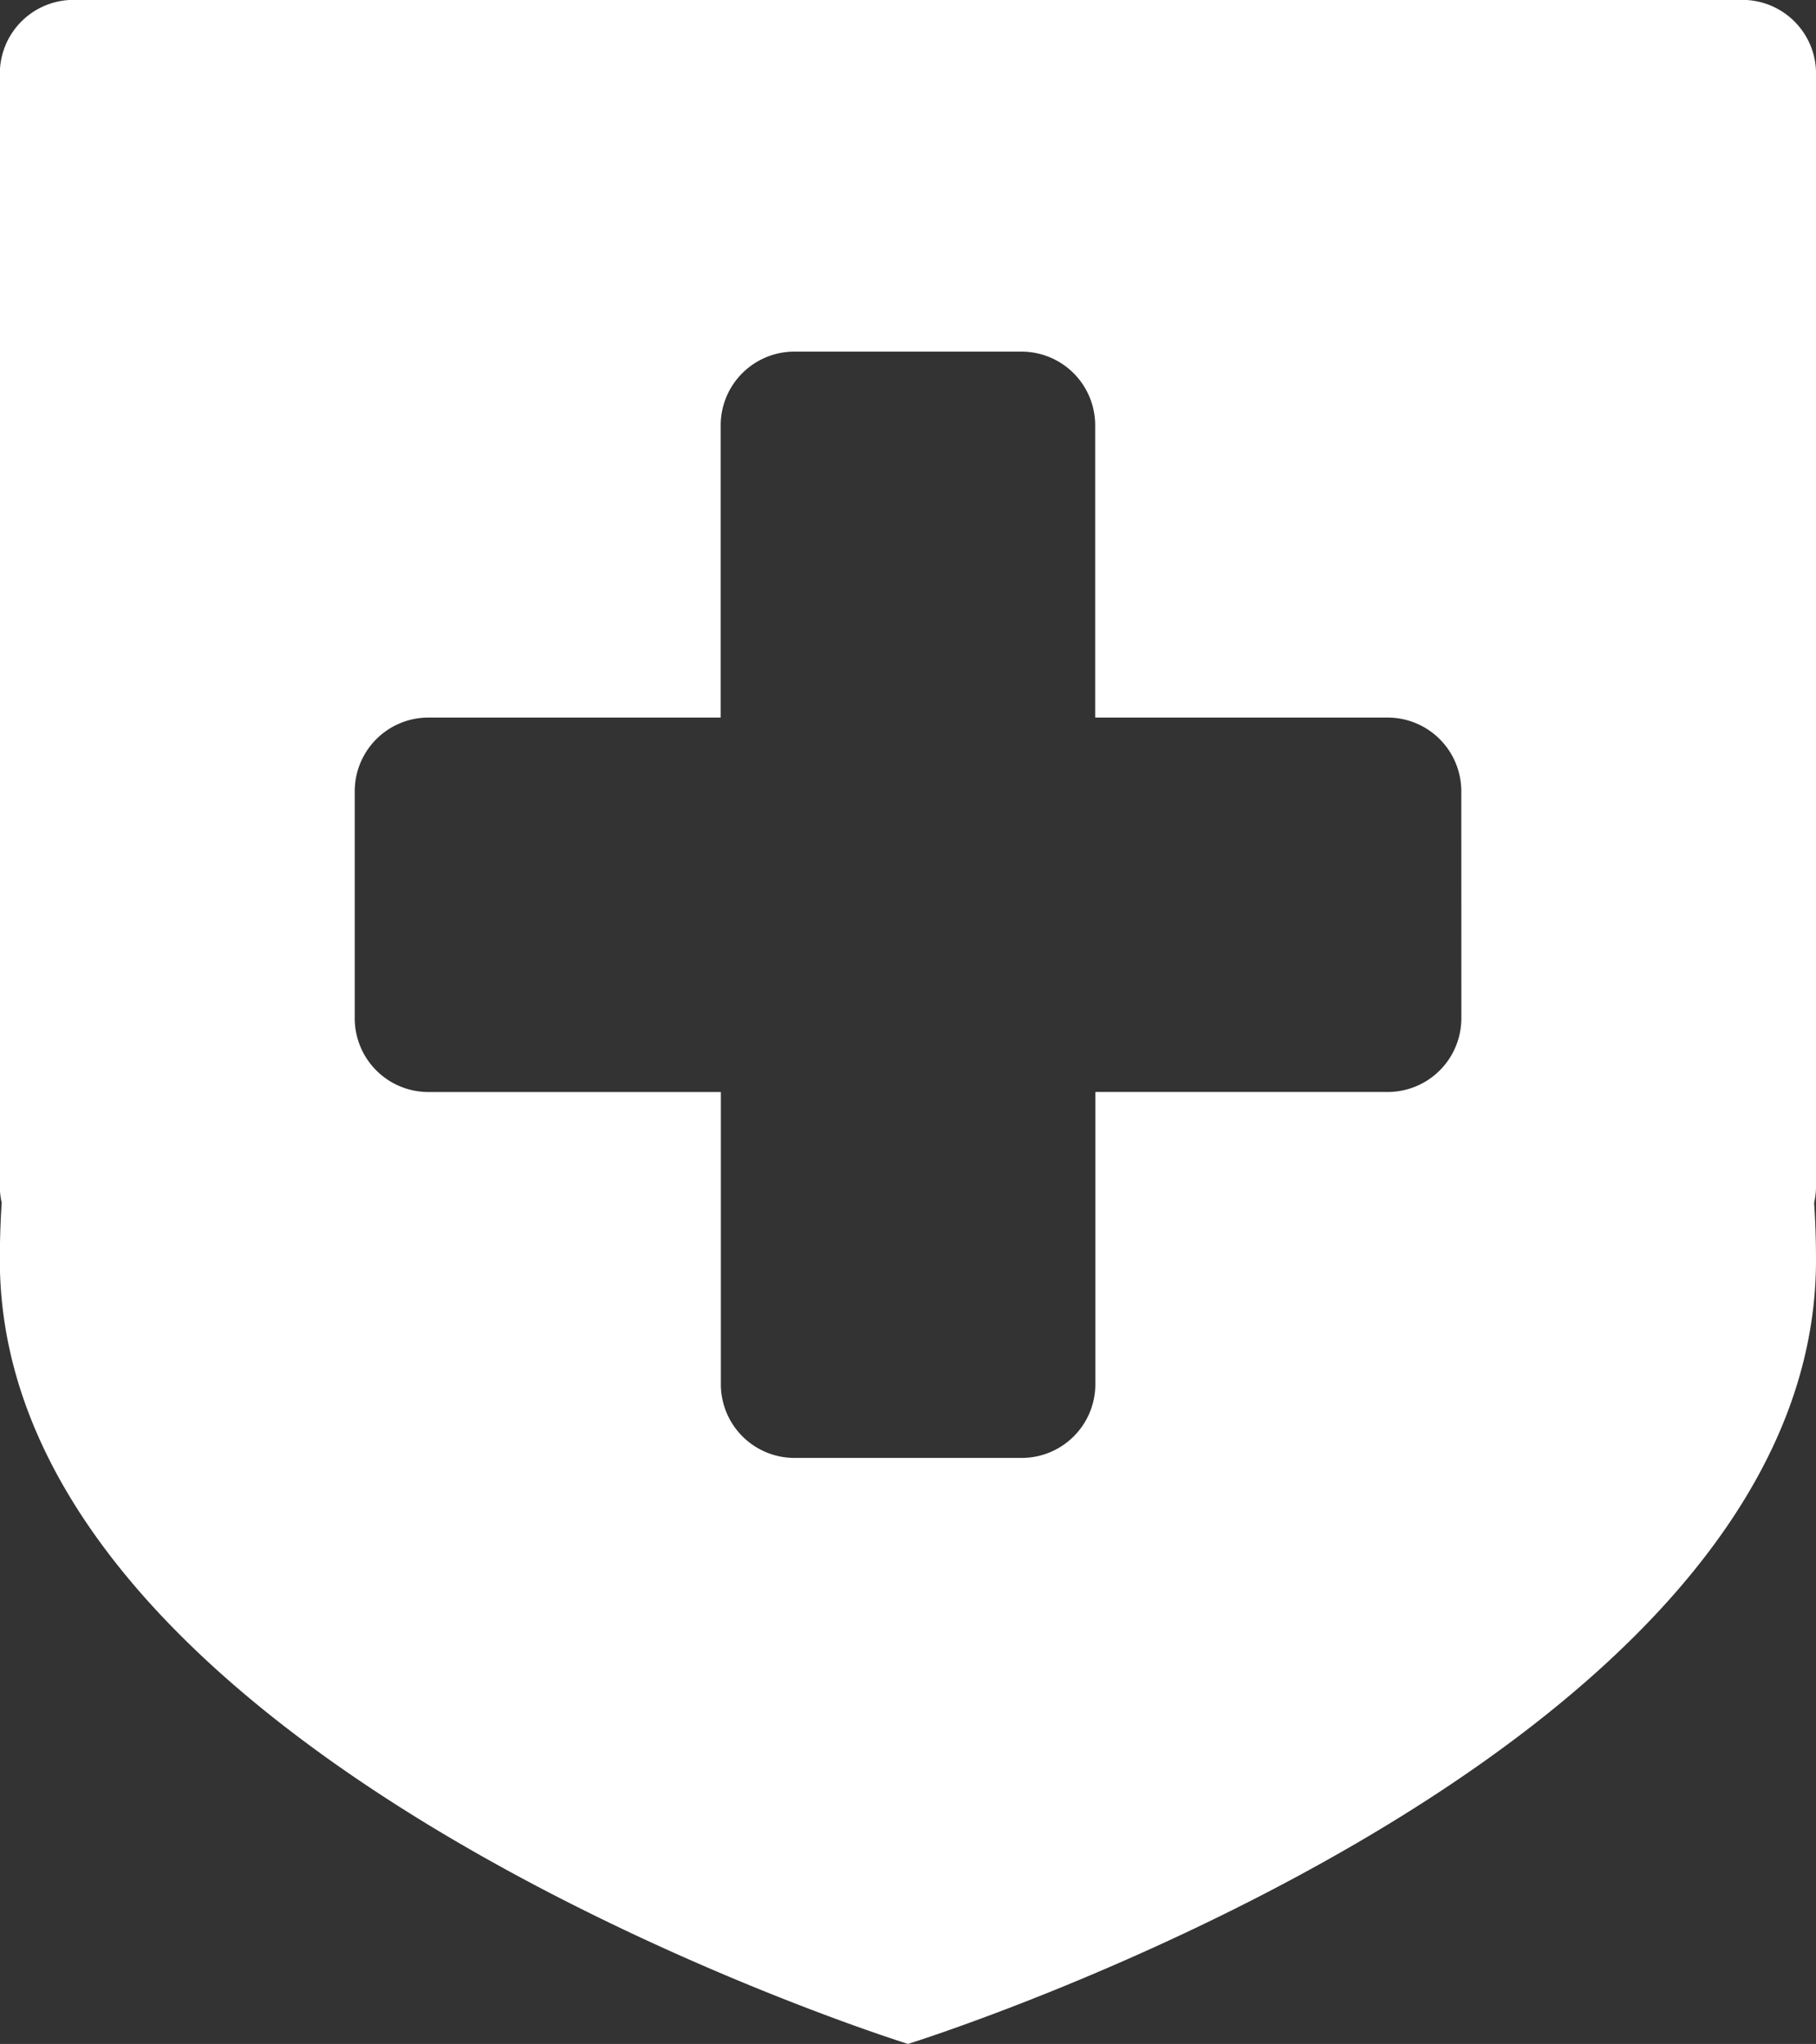
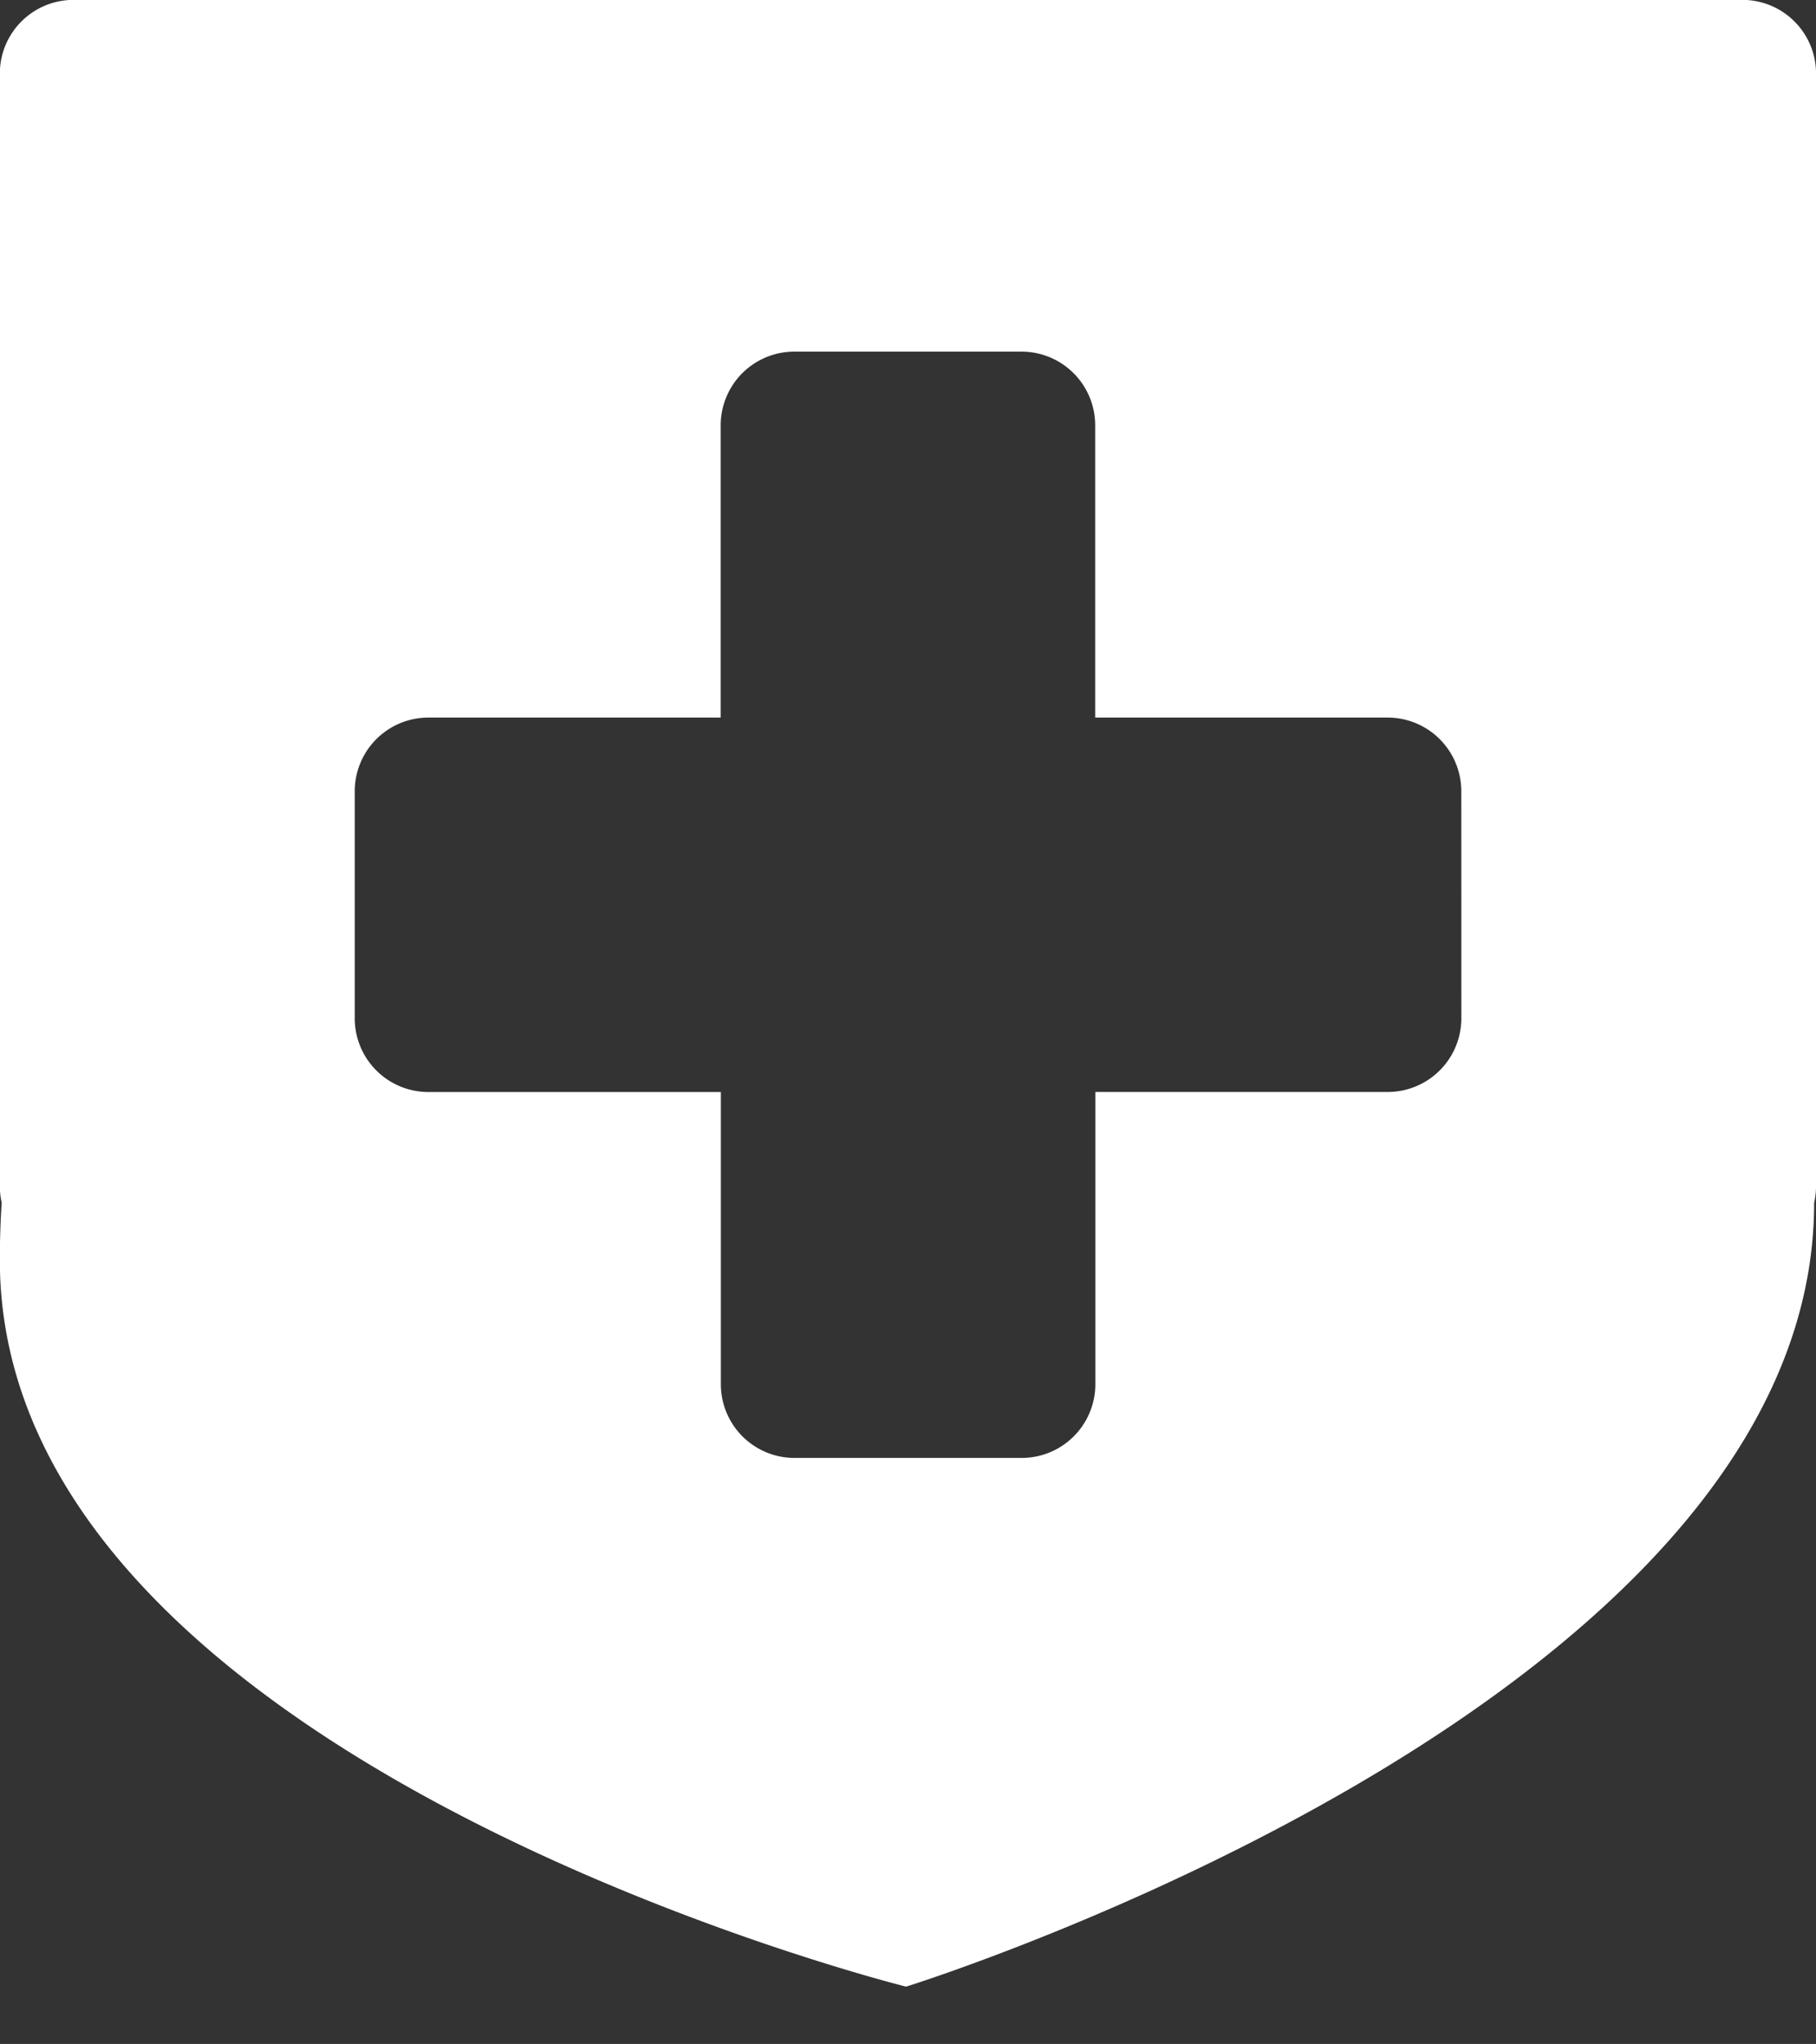
<svg xmlns="http://www.w3.org/2000/svg" id="health-insurance" width="45.643" height="51.375" viewBox="0 0 45.643 51.375">
  <rect x="0" y="0" width="45.643" height="51.375" fill="#333333" stroke="none" />
-   <path id="Path_72" data-name="Path 72" d="M47.247,37.825a1.84,1.84,0,0,1-.047.412q.047.7.047,1.44c0,12.6-22.822,19.7-22.822,19.7S1.6,52.281,1.6,39.674q0-.739.047-1.44a1.841,1.841,0,0,1-.047-.409V9.852A1.852,1.852,0,0,1,3.453,8H45.4a1.852,1.852,0,0,1,1.848,1.848Zm-8.915-9.938a1.852,1.852,0,0,0-1.848-1.848H29.13V18.685a1.852,1.852,0,0,0-1.844-1.844h-5.72a1.852,1.852,0,0,0-1.848,1.848v7.35h-7.35a1.852,1.852,0,0,0-1.848,1.848v5.72a1.852,1.852,0,0,0,1.848,1.844h7.354V42.8a1.852,1.852,0,0,0,1.844,1.848h5.72A1.852,1.852,0,0,0,29.134,42.8v-7.35h7.35A1.852,1.852,0,0,0,38.333,33.6Z" transform="translate(-1.604 -8.003)" fill="#fff" />
+   <path id="Path_72" data-name="Path 72" d="M47.247,37.825a1.84,1.84,0,0,1-.047.412c0,12.6-22.822,19.7-22.822,19.7S1.6,52.281,1.6,39.674q0-.739.047-1.44a1.841,1.841,0,0,1-.047-.409V9.852A1.852,1.852,0,0,1,3.453,8H45.4a1.852,1.852,0,0,1,1.848,1.848Zm-8.915-9.938a1.852,1.852,0,0,0-1.848-1.848H29.13V18.685a1.852,1.852,0,0,0-1.844-1.844h-5.72a1.852,1.852,0,0,0-1.848,1.848v7.35h-7.35a1.852,1.852,0,0,0-1.848,1.848v5.72a1.852,1.852,0,0,0,1.848,1.844h7.354V42.8a1.852,1.852,0,0,0,1.844,1.848h5.72A1.852,1.852,0,0,0,29.134,42.8v-7.35h7.35A1.852,1.852,0,0,0,38.333,33.6Z" transform="translate(-1.604 -8.003)" fill="#fff" />
</svg>